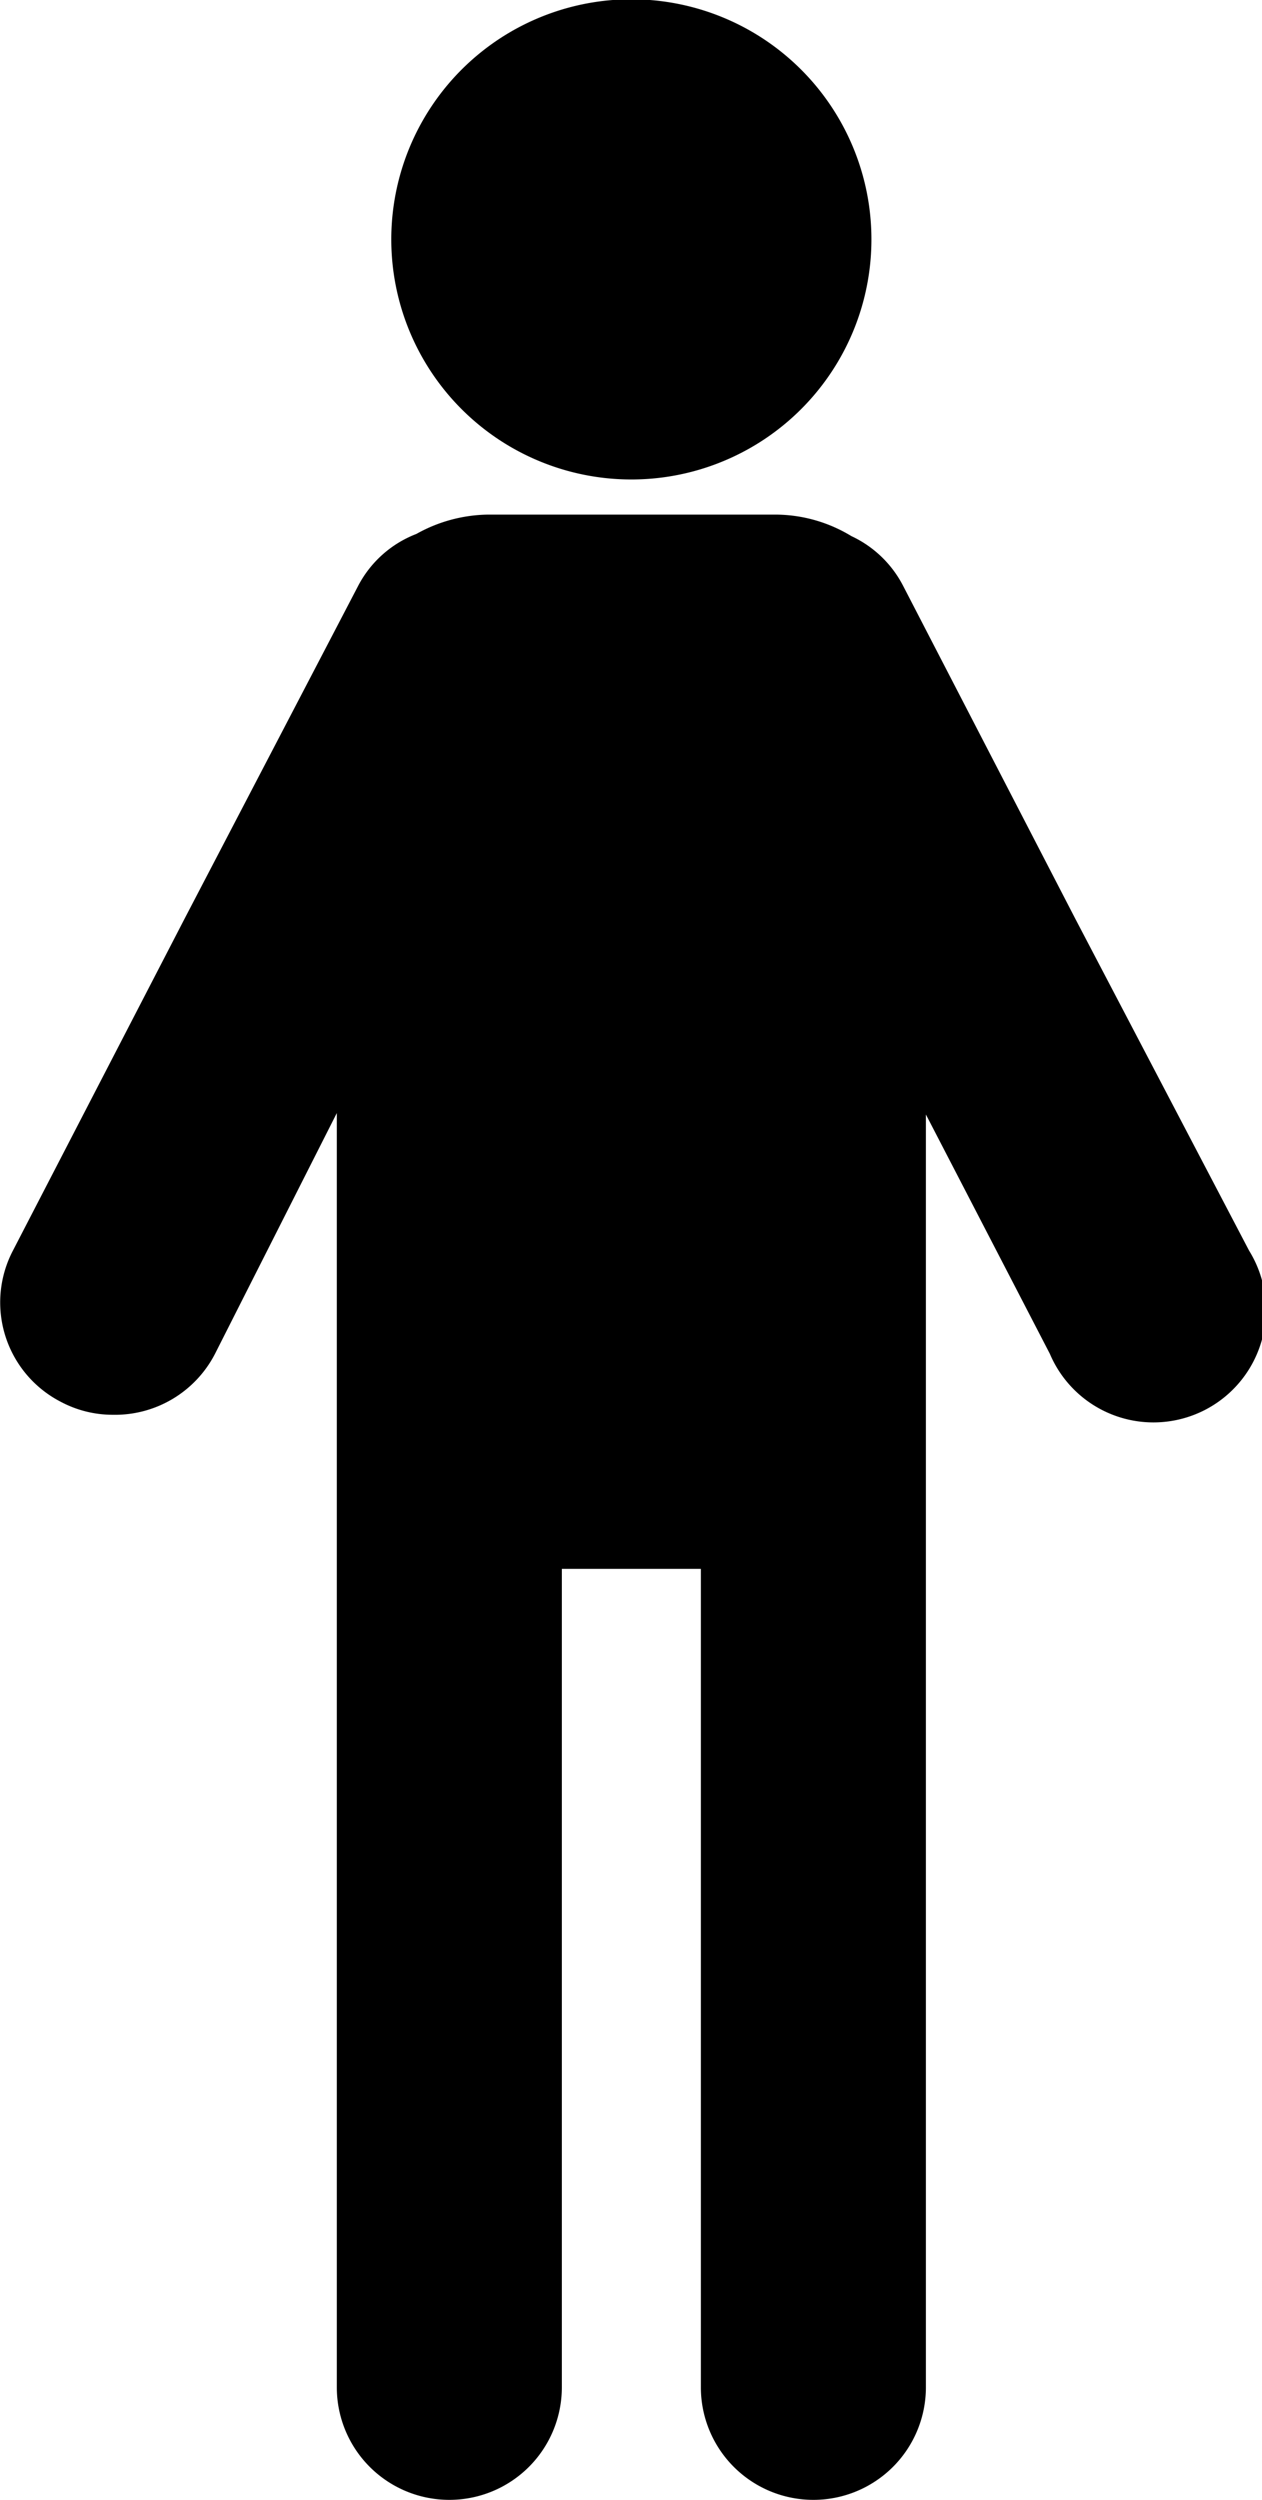
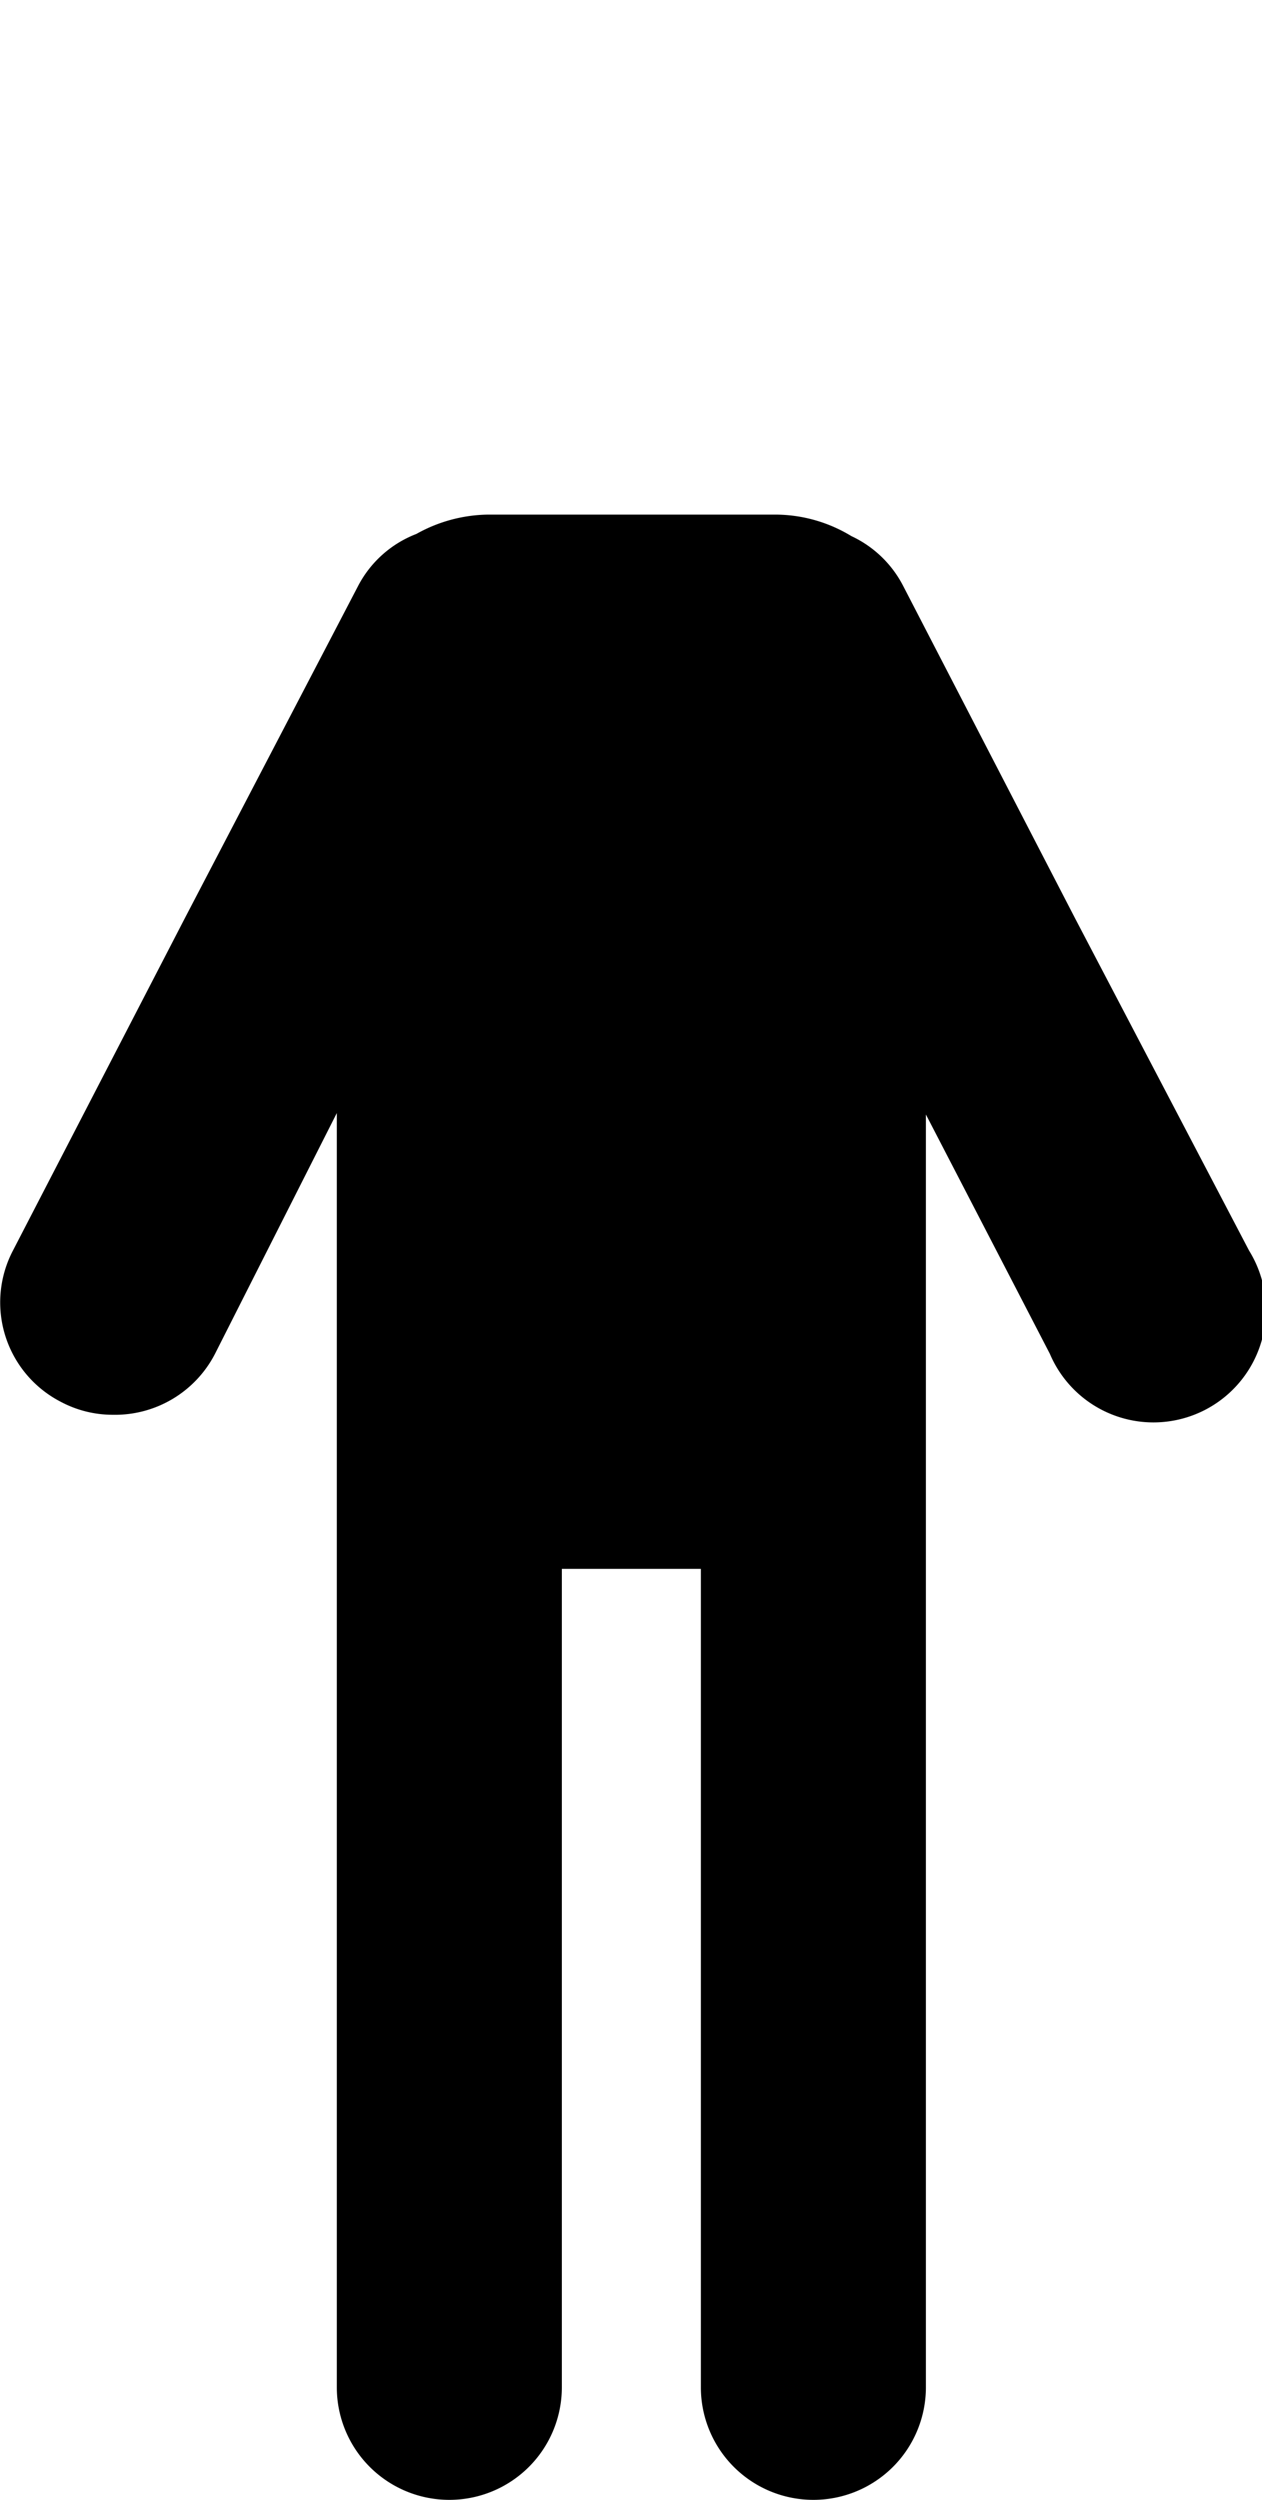
<svg xmlns="http://www.w3.org/2000/svg" viewBox="0 0 17.61 34.88">
-   <path d="M5.46,3.34A3.35,3.35,0,1,1,8.8,6.69,3.35,3.35,0,0,1,5.46,3.34Z" />
  <path d="M17.43,17.45,15,12.81h0l-2.4-4.64a1.55,1.55,0,0,0-.72-.69,2.05,2.05,0,0,0-1.07-.3h-4a2.1,2.1,0,0,0-1,.27A1.54,1.54,0,0,0,5,8.17L2.58,12.81h0L.18,17.45a1.56,1.56,0,0,0,.67,2.11,1.54,1.54,0,0,0,.72.18A1.57,1.57,0,0,0,3,18.89L4.7,15.53V33.31a1.57,1.57,0,0,0,3.14,0V21.89H9.78V33.31a1.57,1.57,0,0,0,3.14,0V15.55l1.73,3.34a1.57,1.57,0,1,0,2.78-1.44Z" />
</svg>